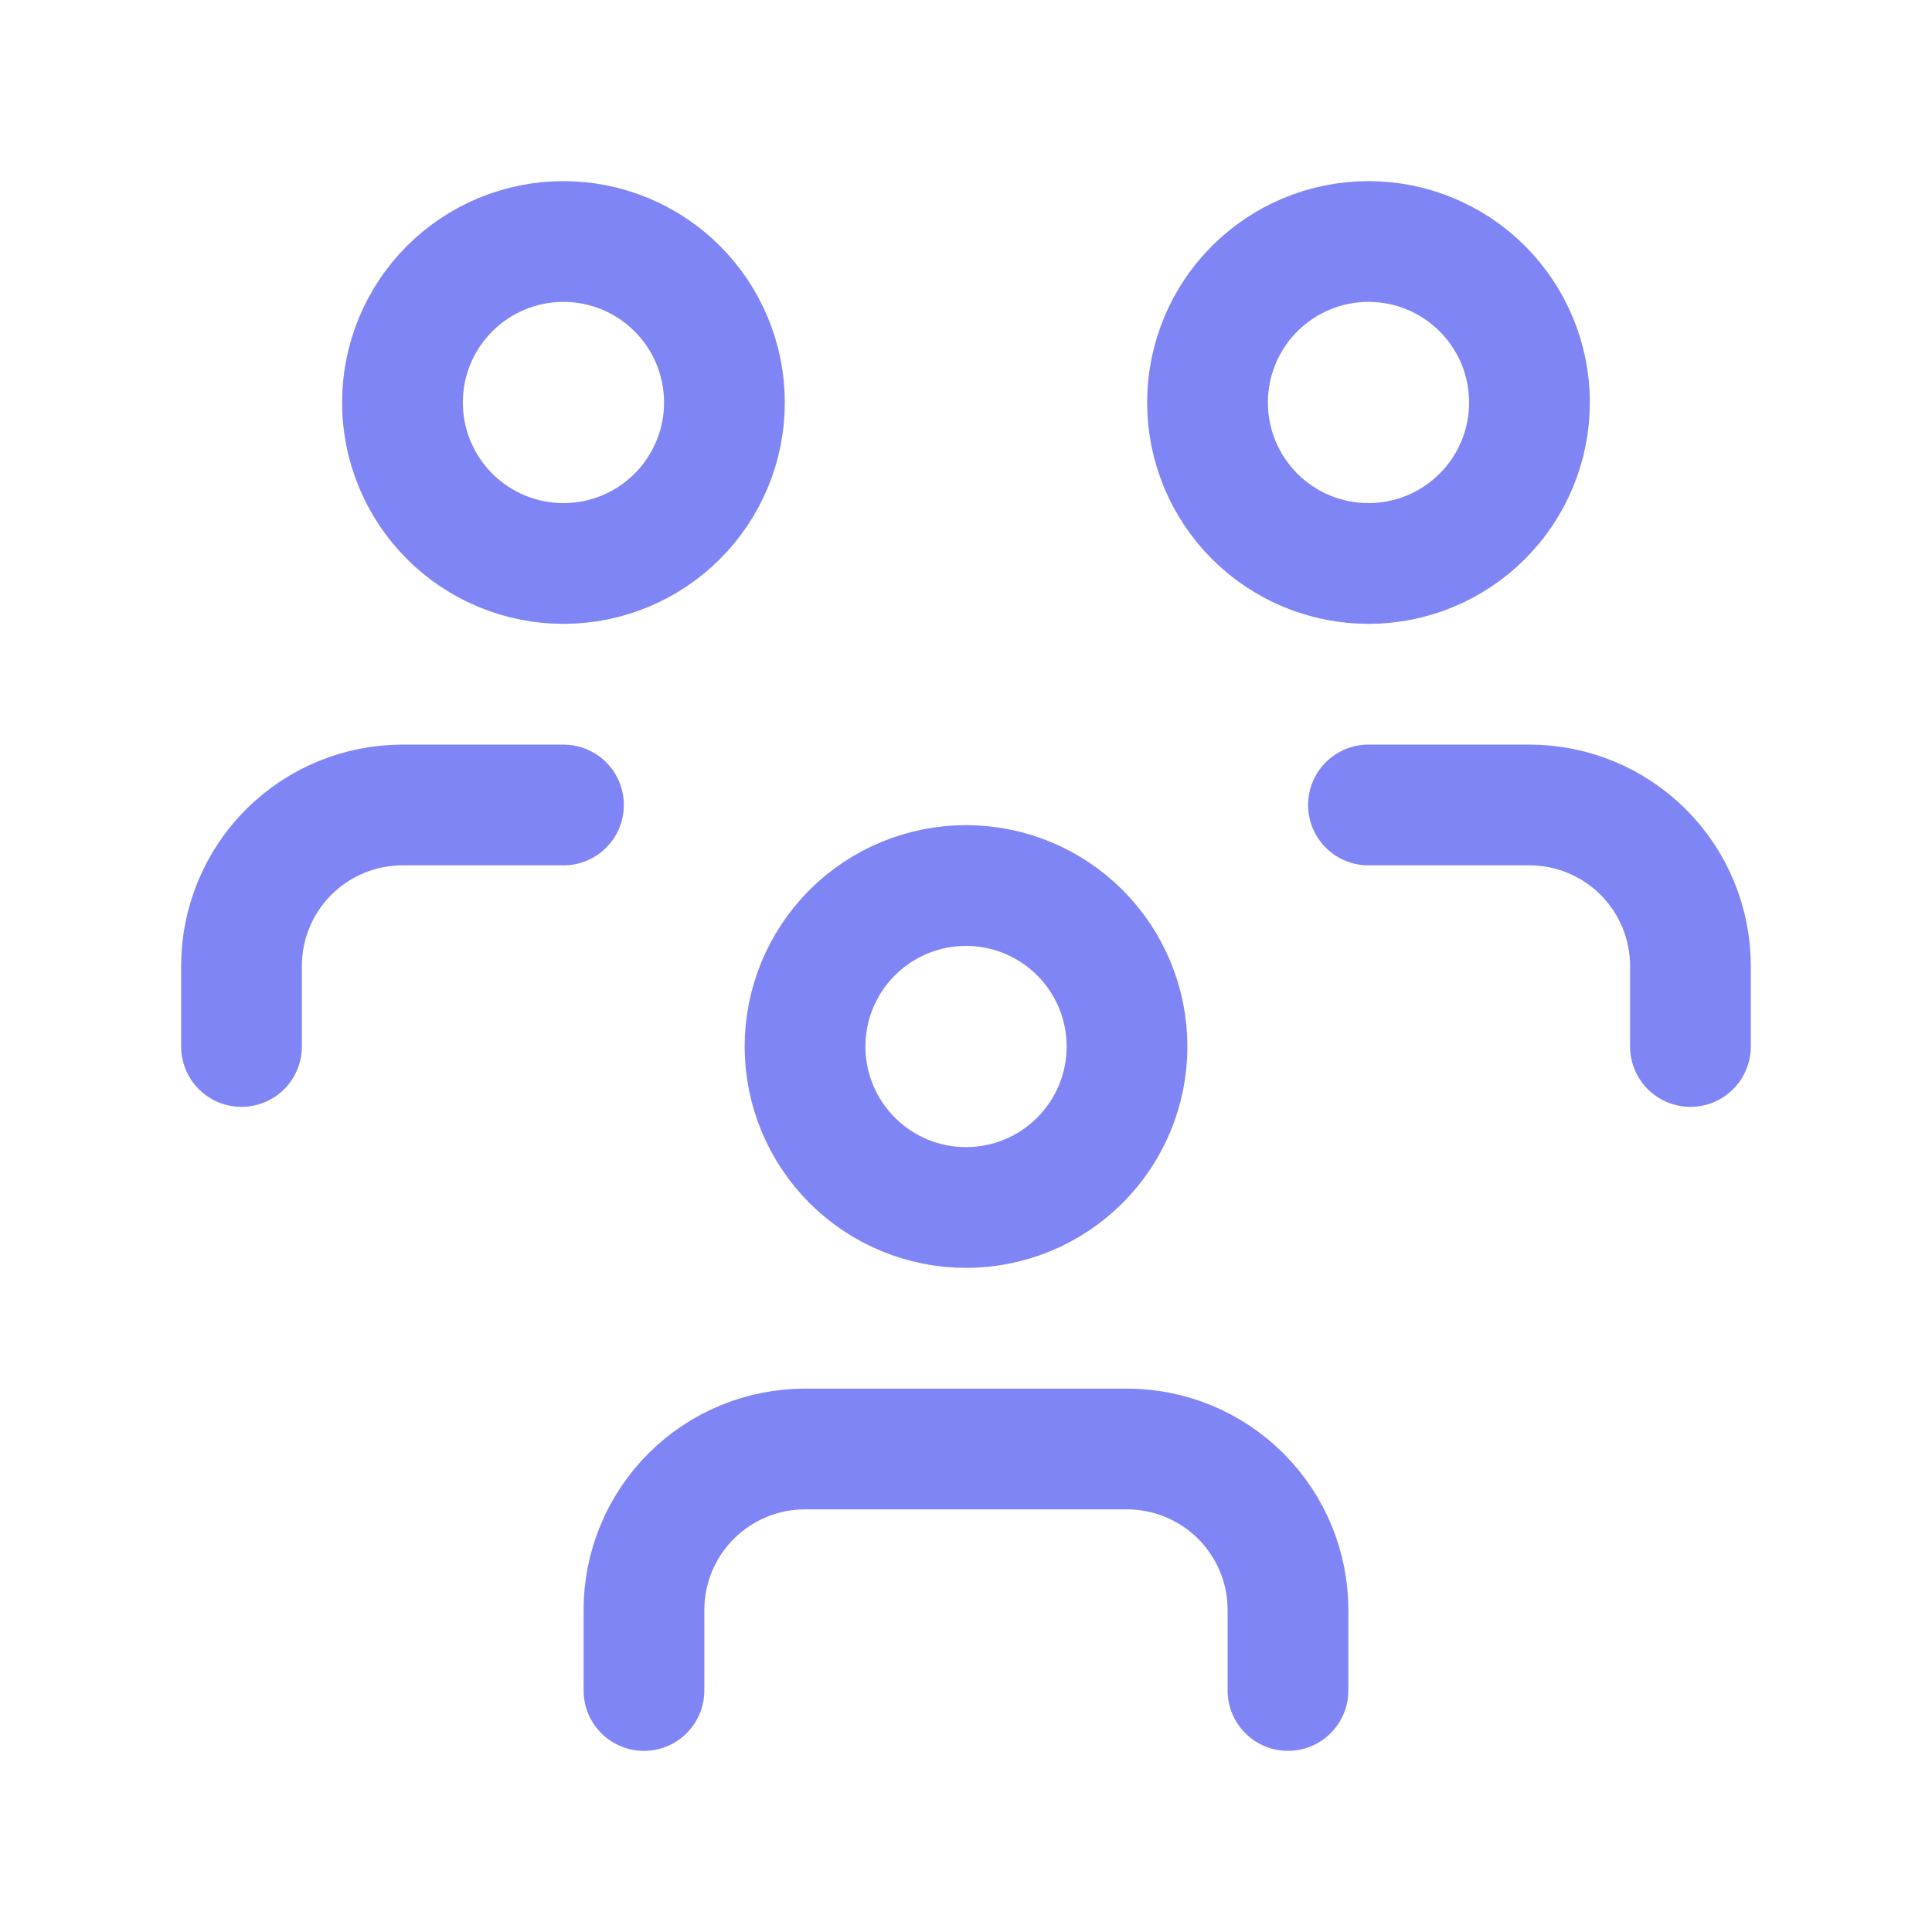
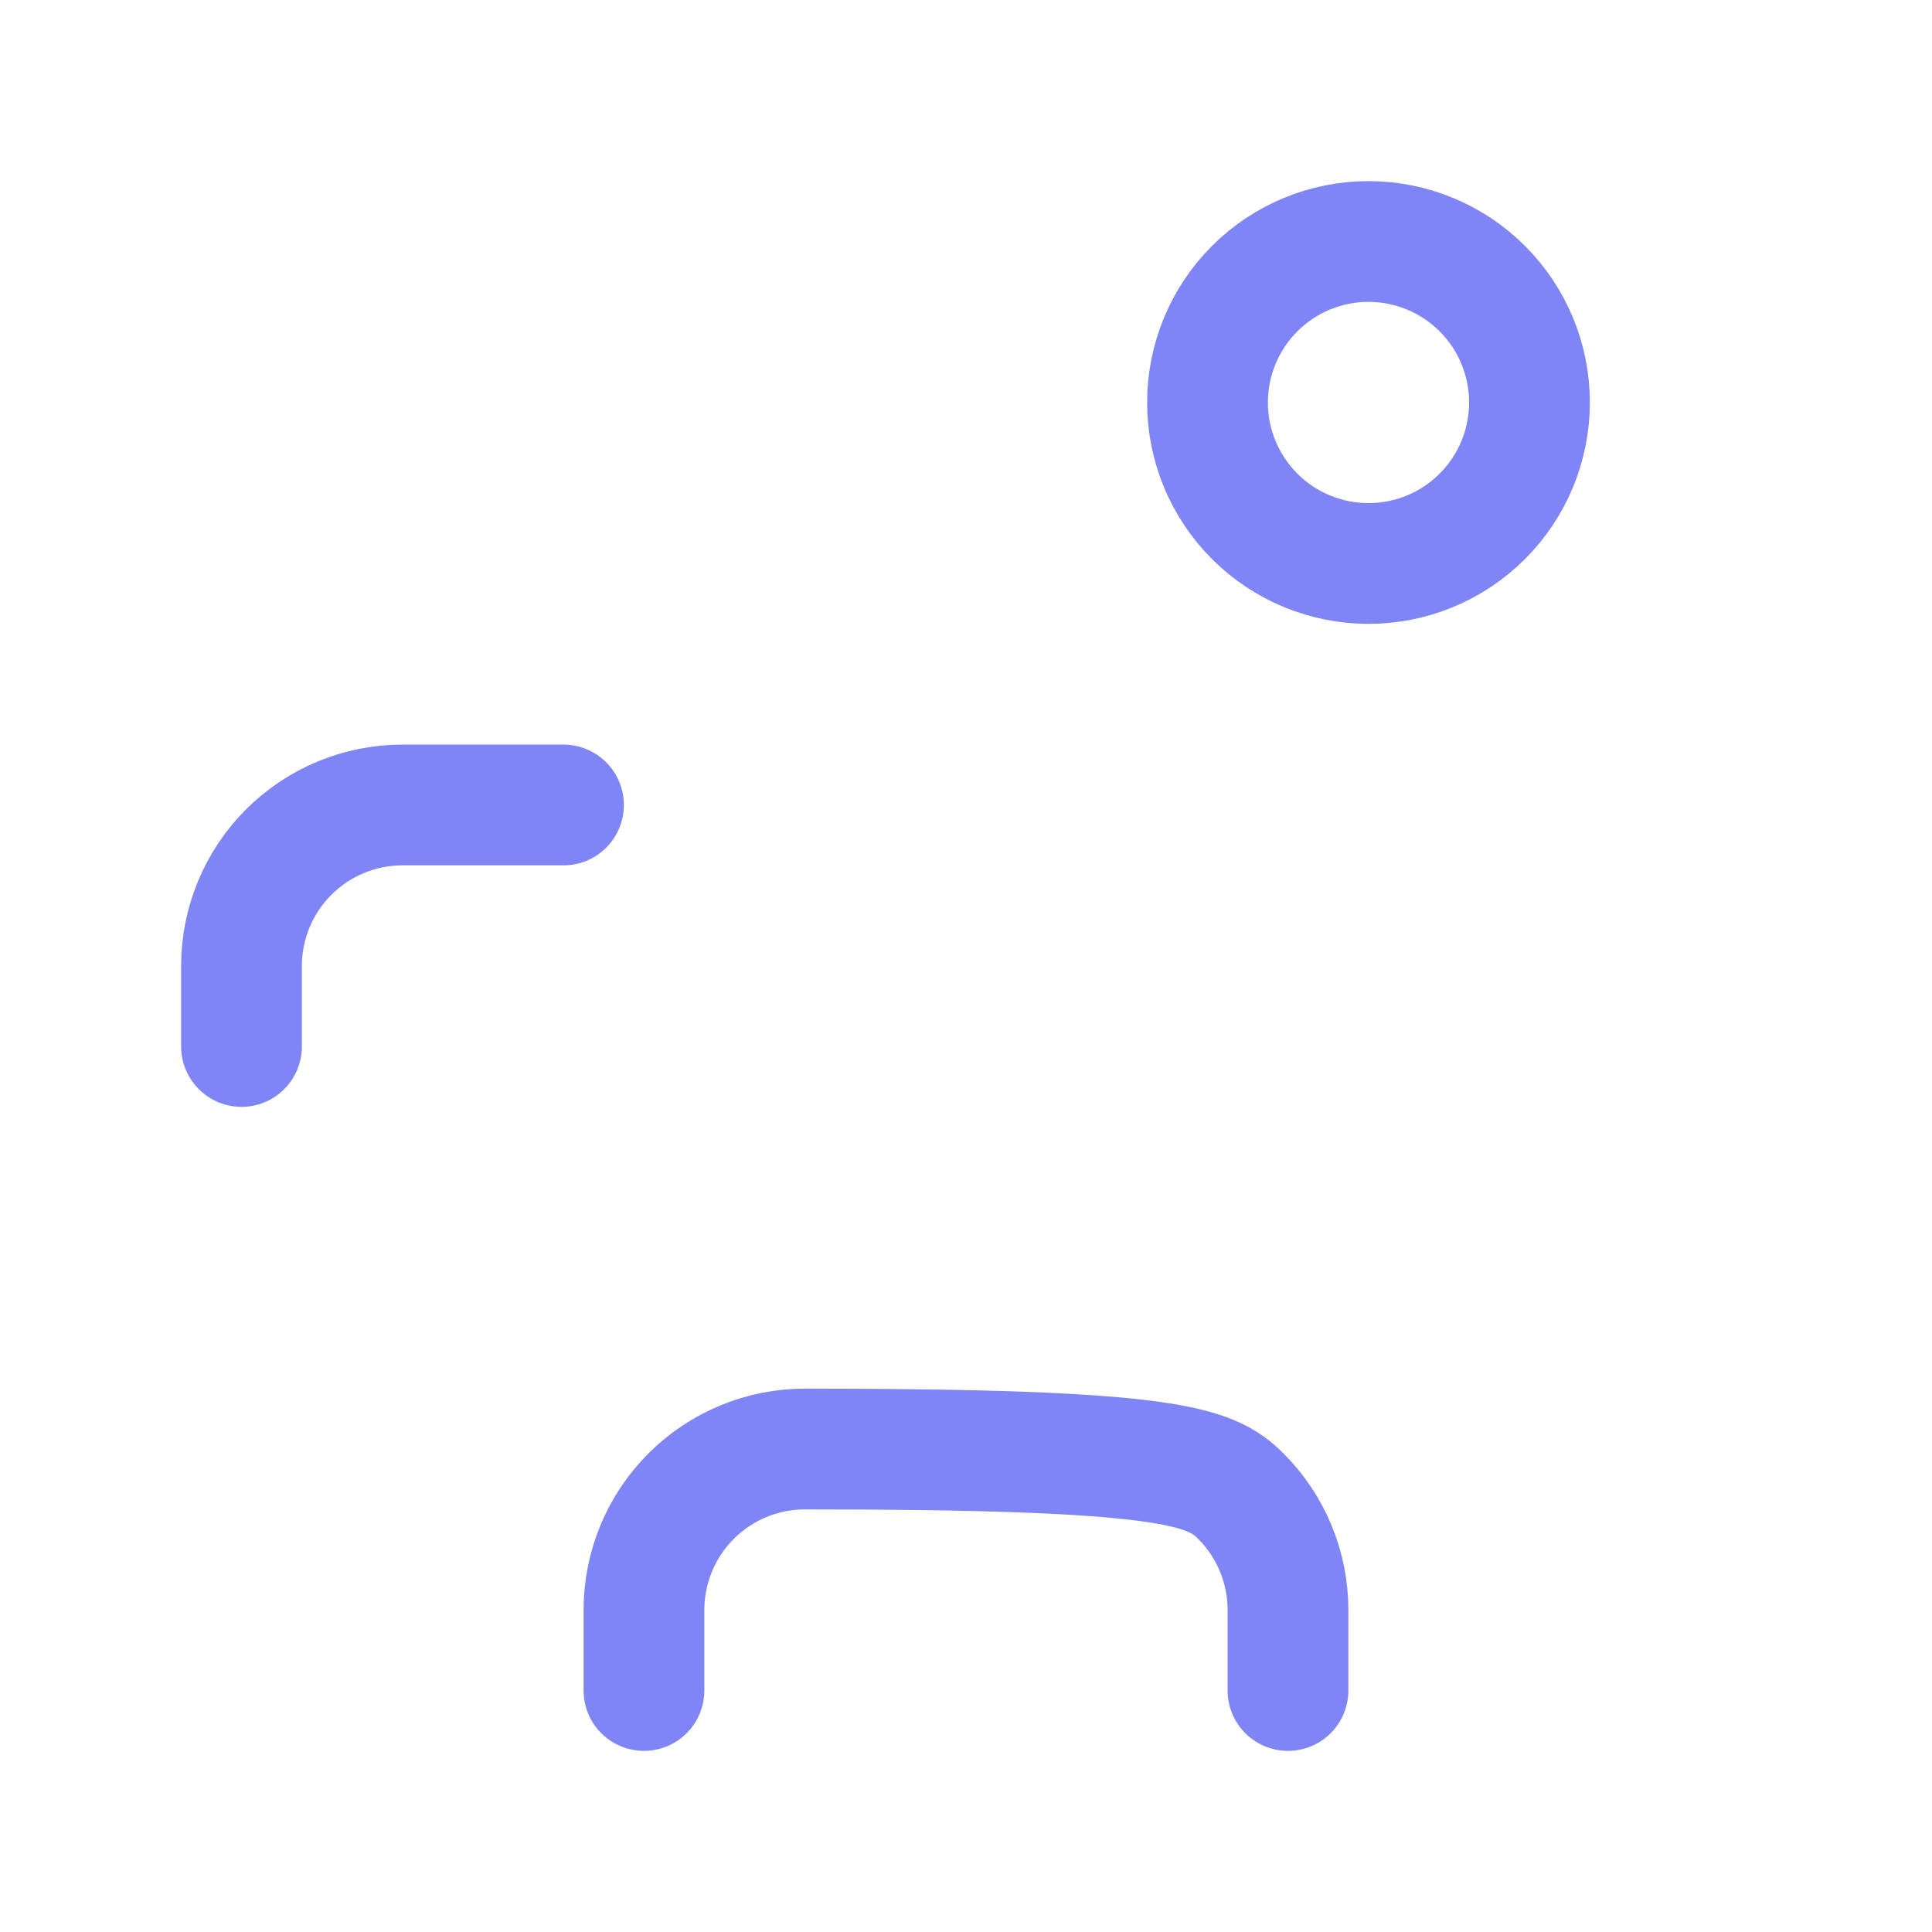
<svg xmlns="http://www.w3.org/2000/svg" width="32" height="32" viewBox="0 0 32 32" fill="none">
  <g clip-path="url(#clip0_244_218)">
    <g clip-path="url(#clip1_244_218)">
-       <path d="M13.334 17.334C13.334 18.041 13.615 18.719 14.115 19.219C14.615 19.719 15.293 20 16.001 20C16.708 20 17.386 19.719 17.886 19.219C18.386 18.719 18.667 18.041 18.667 17.334C18.667 16.626 18.386 15.948 17.886 15.448C17.386 14.948 16.708 14.667 16.001 14.667C15.293 14.667 14.615 14.948 14.115 15.448C13.615 15.948 13.334 16.626 13.334 17.334Z" stroke="#7F85F5" stroke-width="2" stroke-linecap="round" stroke-linejoin="round" />
-       <path d="M10.666 28V26.667C10.666 25.959 10.947 25.281 11.447 24.781C11.947 24.281 12.625 24 13.333 24H18.666C19.373 24 20.052 24.281 20.552 24.781C21.052 25.281 21.333 25.959 21.333 26.667V28" stroke="#7F85F5" stroke-width="2" stroke-linecap="round" stroke-linejoin="round" />
+       <path d="M10.666 28V26.667C10.666 25.959 10.947 25.281 11.447 24.781C11.947 24.281 12.625 24 13.333 24C19.373 24 20.052 24.281 20.552 24.781C21.052 25.281 21.333 25.959 21.333 26.667V28" stroke="#7F85F5" stroke-width="2" stroke-linecap="round" stroke-linejoin="round" />
      <path d="M20 6.667C20 7.374 20.281 8.052 20.781 8.552C21.281 9.052 21.959 9.333 22.667 9.333C23.374 9.333 24.052 9.052 24.552 8.552C25.052 8.052 25.333 7.374 25.333 6.667C25.333 5.959 25.052 5.281 24.552 4.781C24.052 4.281 23.374 4 22.667 4C21.959 4 21.281 4.281 20.781 4.781C20.281 5.281 20 5.959 20 6.667Z" stroke="#7F85F5" stroke-width="2" stroke-linecap="round" stroke-linejoin="round" />
-       <path d="M22.666 13.333H25.333C26.04 13.333 26.718 13.614 27.218 14.114C27.718 14.614 27.999 15.292 27.999 16V17.333" stroke="#7F85F5" stroke-width="2" stroke-linecap="round" stroke-linejoin="round" />
-       <path d="M6.666 6.667C6.666 7.374 6.947 8.052 7.447 8.552C7.947 9.052 8.625 9.333 9.333 9.333C10.04 9.333 10.718 9.052 11.218 8.552C11.718 8.052 11.999 7.374 11.999 6.667C11.999 5.959 11.718 5.281 11.218 4.781C10.718 4.281 10.04 4 9.333 4C8.625 4 7.947 4.281 7.447 4.781C6.947 5.281 6.666 5.959 6.666 6.667Z" stroke="#7F85F5" stroke-width="2" stroke-linecap="round" stroke-linejoin="round" />
      <path d="M4 17.333V16C4 15.292 4.281 14.614 4.781 14.114C5.281 13.614 5.959 13.333 6.667 13.333H9.333" stroke="#7F85F5" stroke-width="2" stroke-linecap="round" stroke-linejoin="round" />
    </g>
  </g>
  <defs>
    <clipPath id="clip0_244_218">
      <rect width="32" height="32" fill="white" />
    </clipPath>
    <clipPath id="clip1_244_218">
      <rect width="32" height="32" fill="white" />
    </clipPath>
  </defs>
</svg>